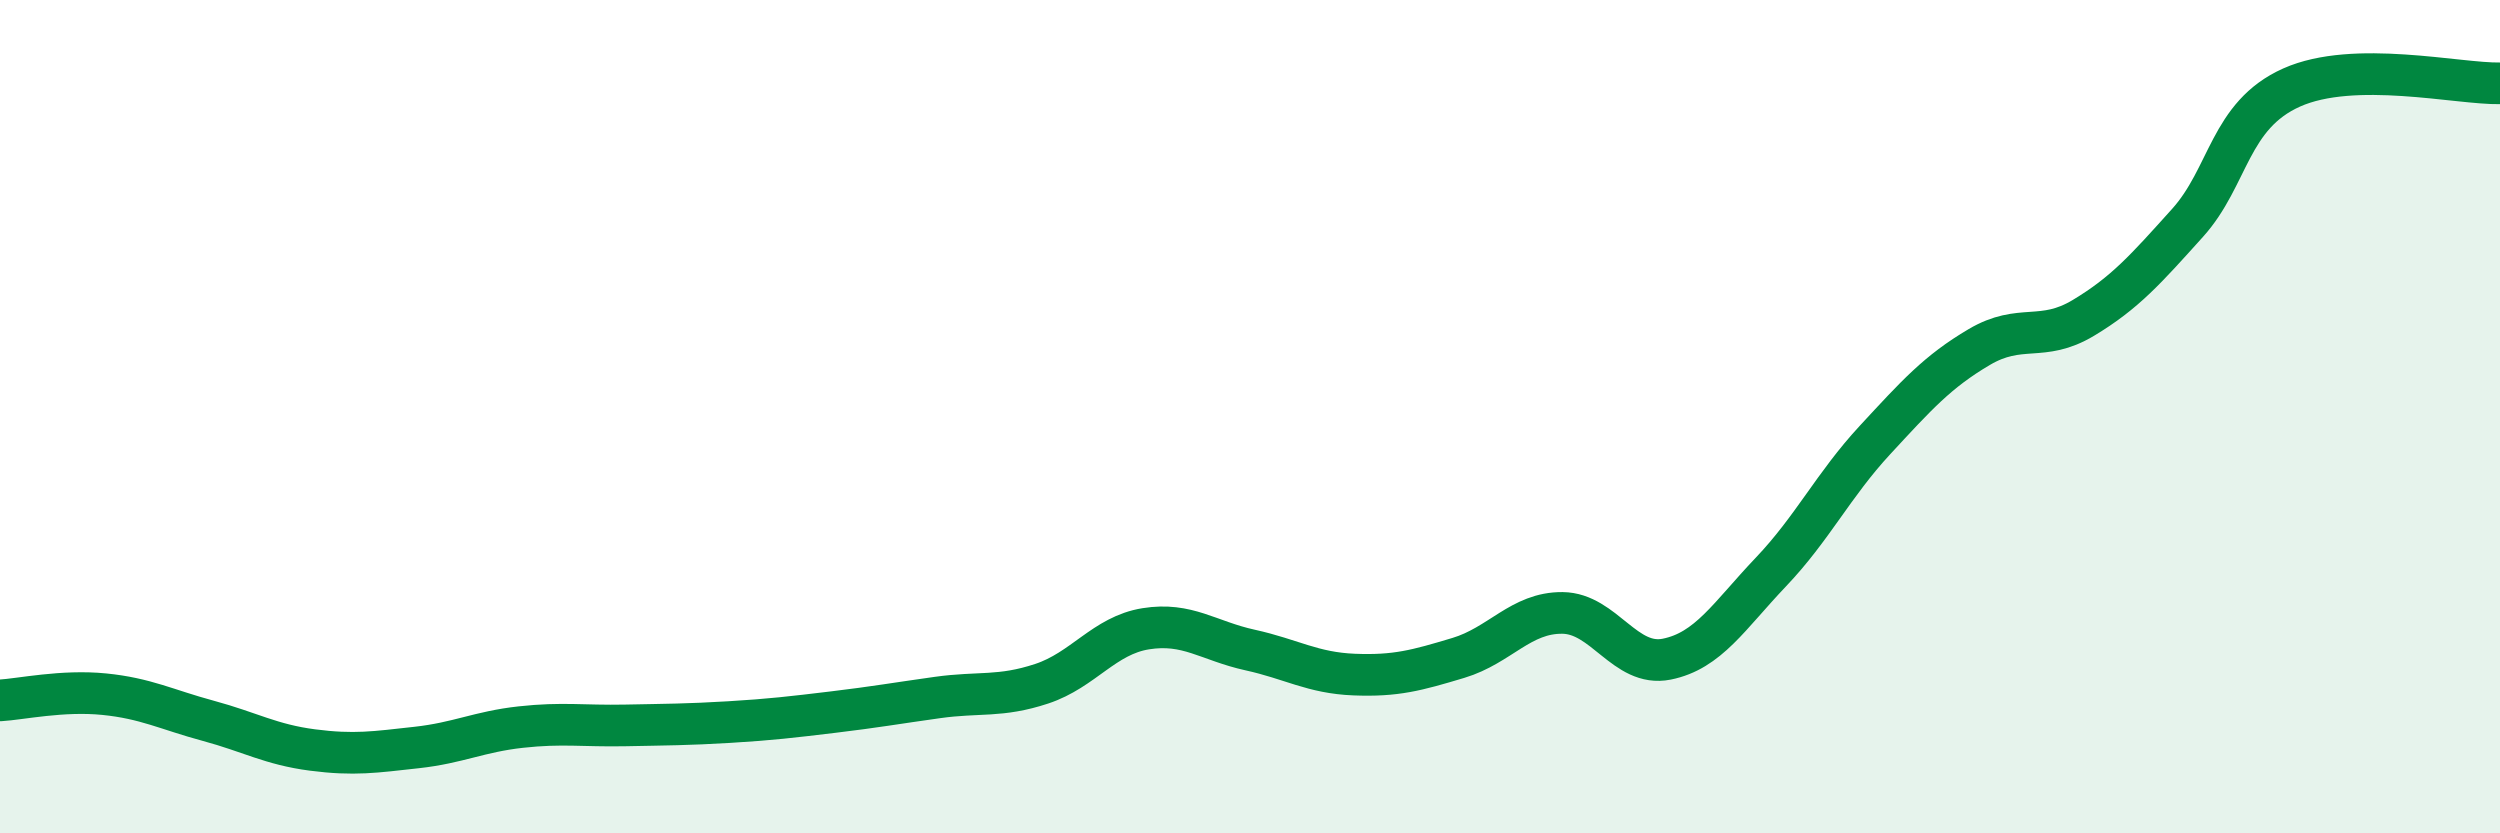
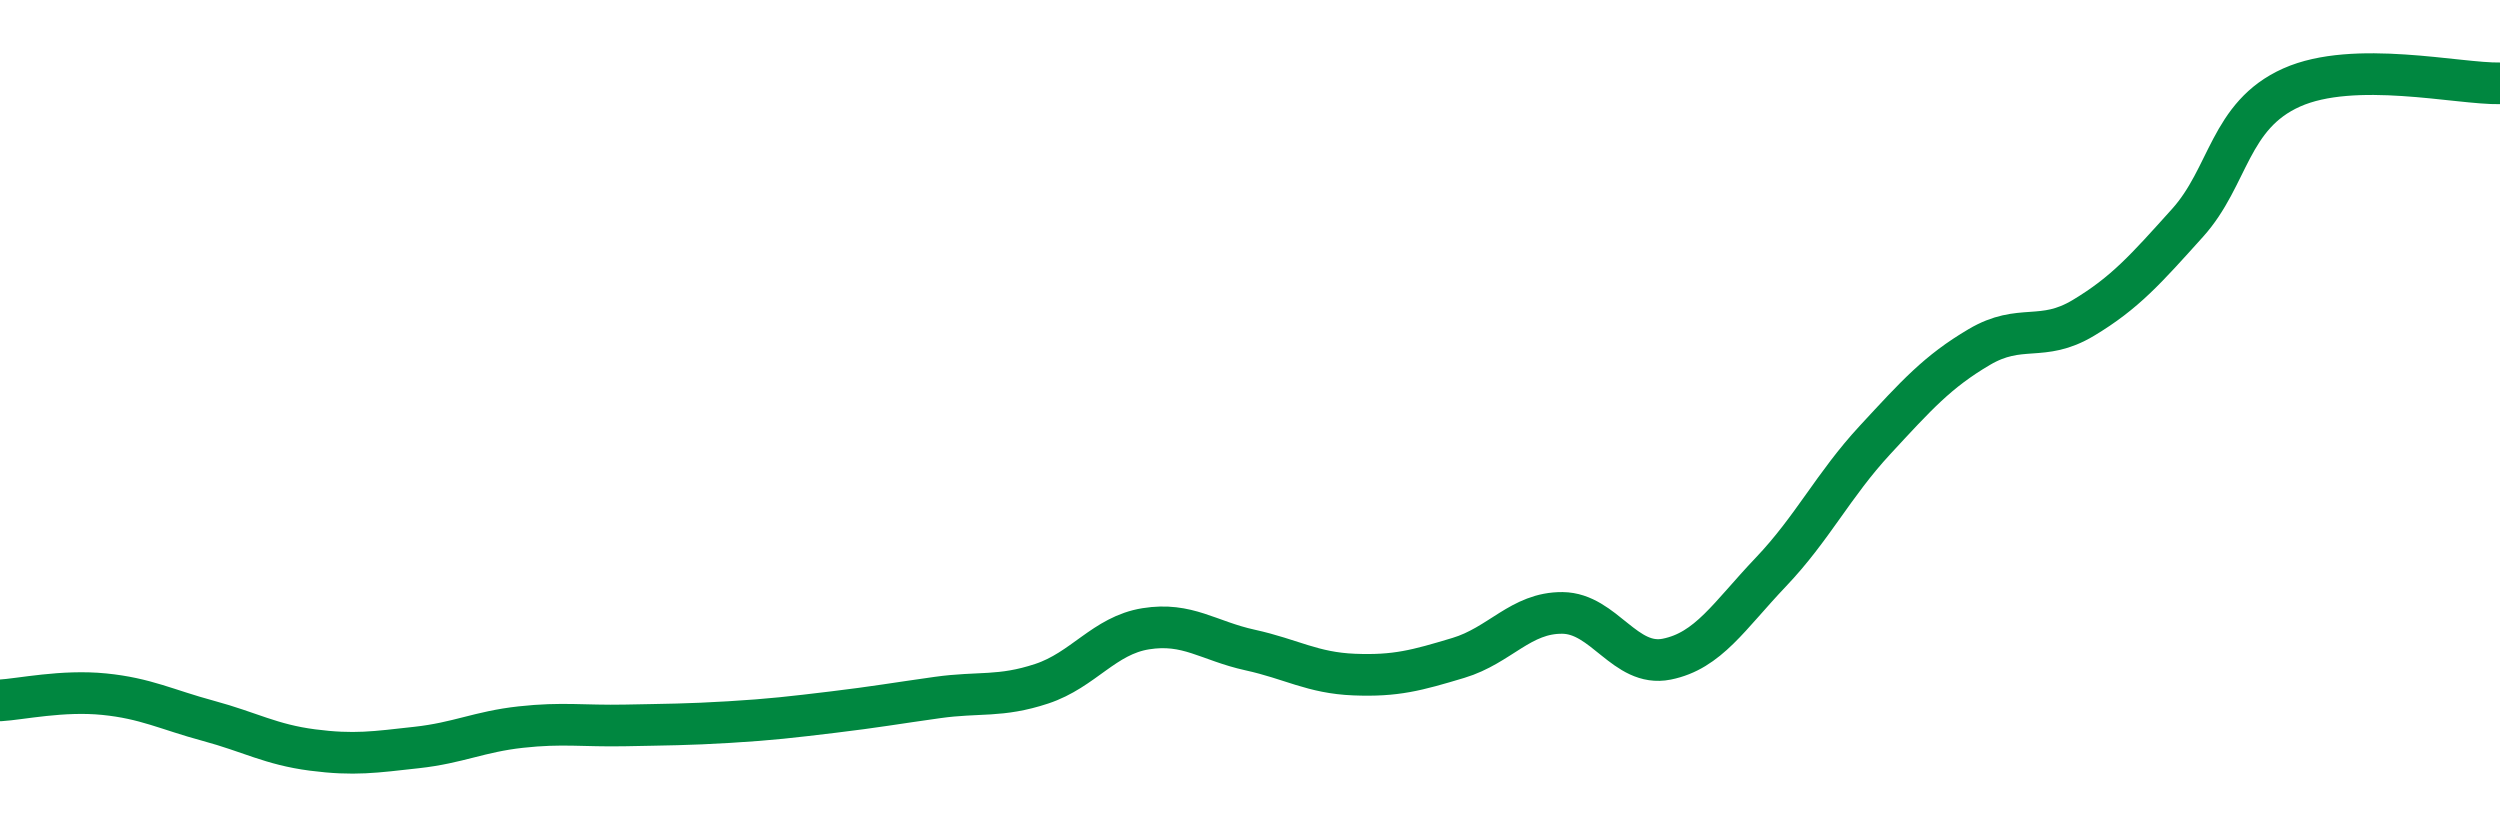
<svg xmlns="http://www.w3.org/2000/svg" width="60" height="20" viewBox="0 0 60 20">
-   <path d="M 0,16.81 C 0.5,16.78 1.5,16.56 2.5,16.66 C 3.5,16.76 4,17.03 5,17.3 C 6,17.57 6.5,17.87 7.5,18 C 8.5,18.13 9,18.05 10,17.94 C 11,17.83 11.5,17.56 12.5,17.45 C 13.5,17.34 14,17.43 15,17.41 C 16,17.39 16.5,17.39 17.5,17.33 C 18.5,17.27 19,17.21 20,17.09 C 21,16.97 21.5,16.88 22.5,16.74 C 23.5,16.6 24,16.74 25,16.41 C 26,16.08 26.5,15.25 27.5,15.09 C 28.5,14.93 29,15.38 30,15.6 C 31,15.82 31.5,16.15 32.5,16.19 C 33.5,16.23 34,16.09 35,15.79 C 36,15.49 36.5,14.7 37.5,14.71 C 38.5,14.72 39,16.02 40,15.82 C 41,15.62 41.5,14.78 42.5,13.73 C 43.5,12.68 44,11.64 45,10.56 C 46,9.48 46.5,8.92 47.5,8.33 C 48.5,7.74 49,8.23 50,7.63 C 51,7.03 51.5,6.46 52.5,5.35 C 53.5,4.24 53.5,2.77 55,2.1 C 56.5,1.43 59,2.02 60,2L60 20L0 20Z" fill="#008740" opacity="0.1" stroke-linecap="round" stroke-linejoin="round" />
  <path d="M 0,16.81 C 0.5,16.78 1.5,16.56 2.5,16.66 C 3.5,16.76 4,17.03 5,17.3 C 6,17.57 6.5,17.87 7.5,18 C 8.5,18.13 9,18.05 10,17.94 C 11,17.83 11.5,17.56 12.5,17.45 C 13.5,17.34 14,17.43 15,17.41 C 16,17.39 16.5,17.39 17.5,17.33 C 18.5,17.27 19,17.21 20,17.09 C 21,16.97 21.5,16.88 22.5,16.74 C 23.5,16.6 24,16.74 25,16.41 C 26,16.08 26.5,15.25 27.5,15.09 C 28.5,14.93 29,15.38 30,15.6 C 31,15.82 31.5,16.15 32.5,16.19 C 33.5,16.23 34,16.09 35,15.79 C 36,15.49 36.5,14.7 37.5,14.71 C 38.5,14.72 39,16.02 40,15.82 C 41,15.62 41.5,14.78 42.5,13.73 C 43.5,12.68 44,11.64 45,10.56 C 46,9.48 46.5,8.92 47.5,8.33 C 48.5,7.74 49,8.23 50,7.63 C 51,7.03 51.5,6.46 52.5,5.35 C 53.5,4.24 53.5,2.77 55,2.1 C 56.5,1.43 59,2.02 60,2" stroke="#008740" stroke-width="1" fill="none" stroke-linecap="round" stroke-linejoin="round" />
</svg>